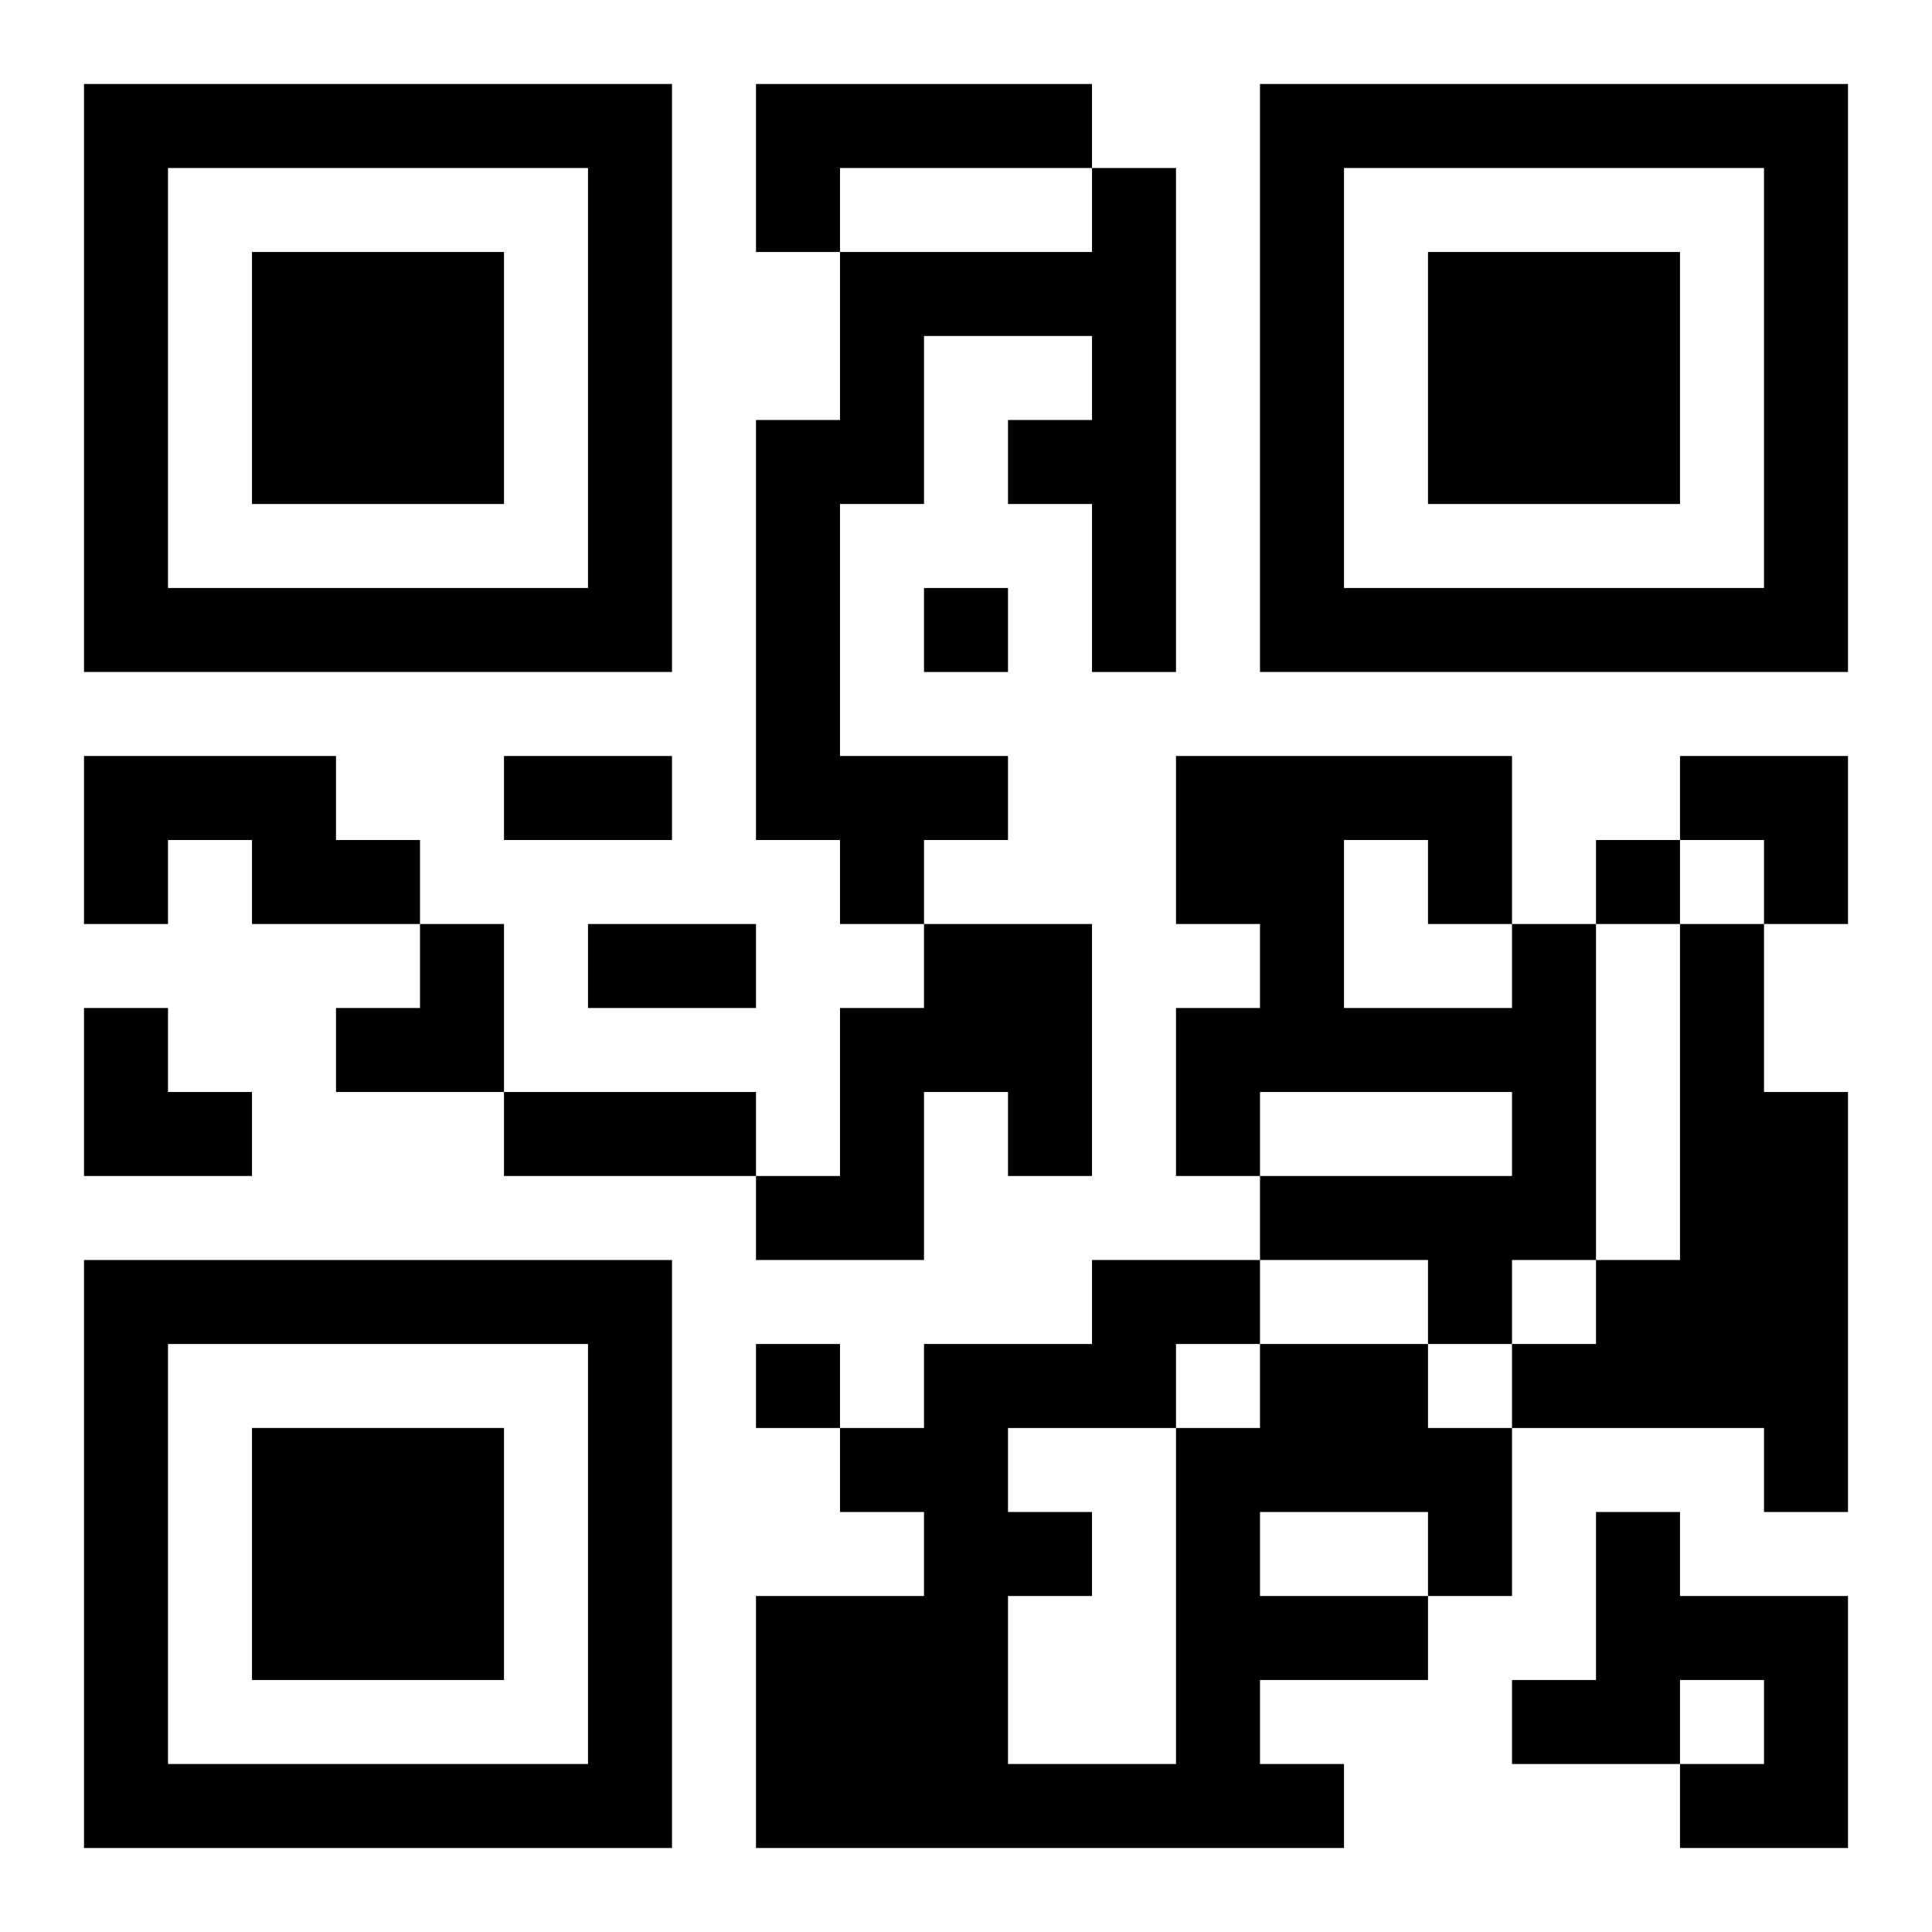
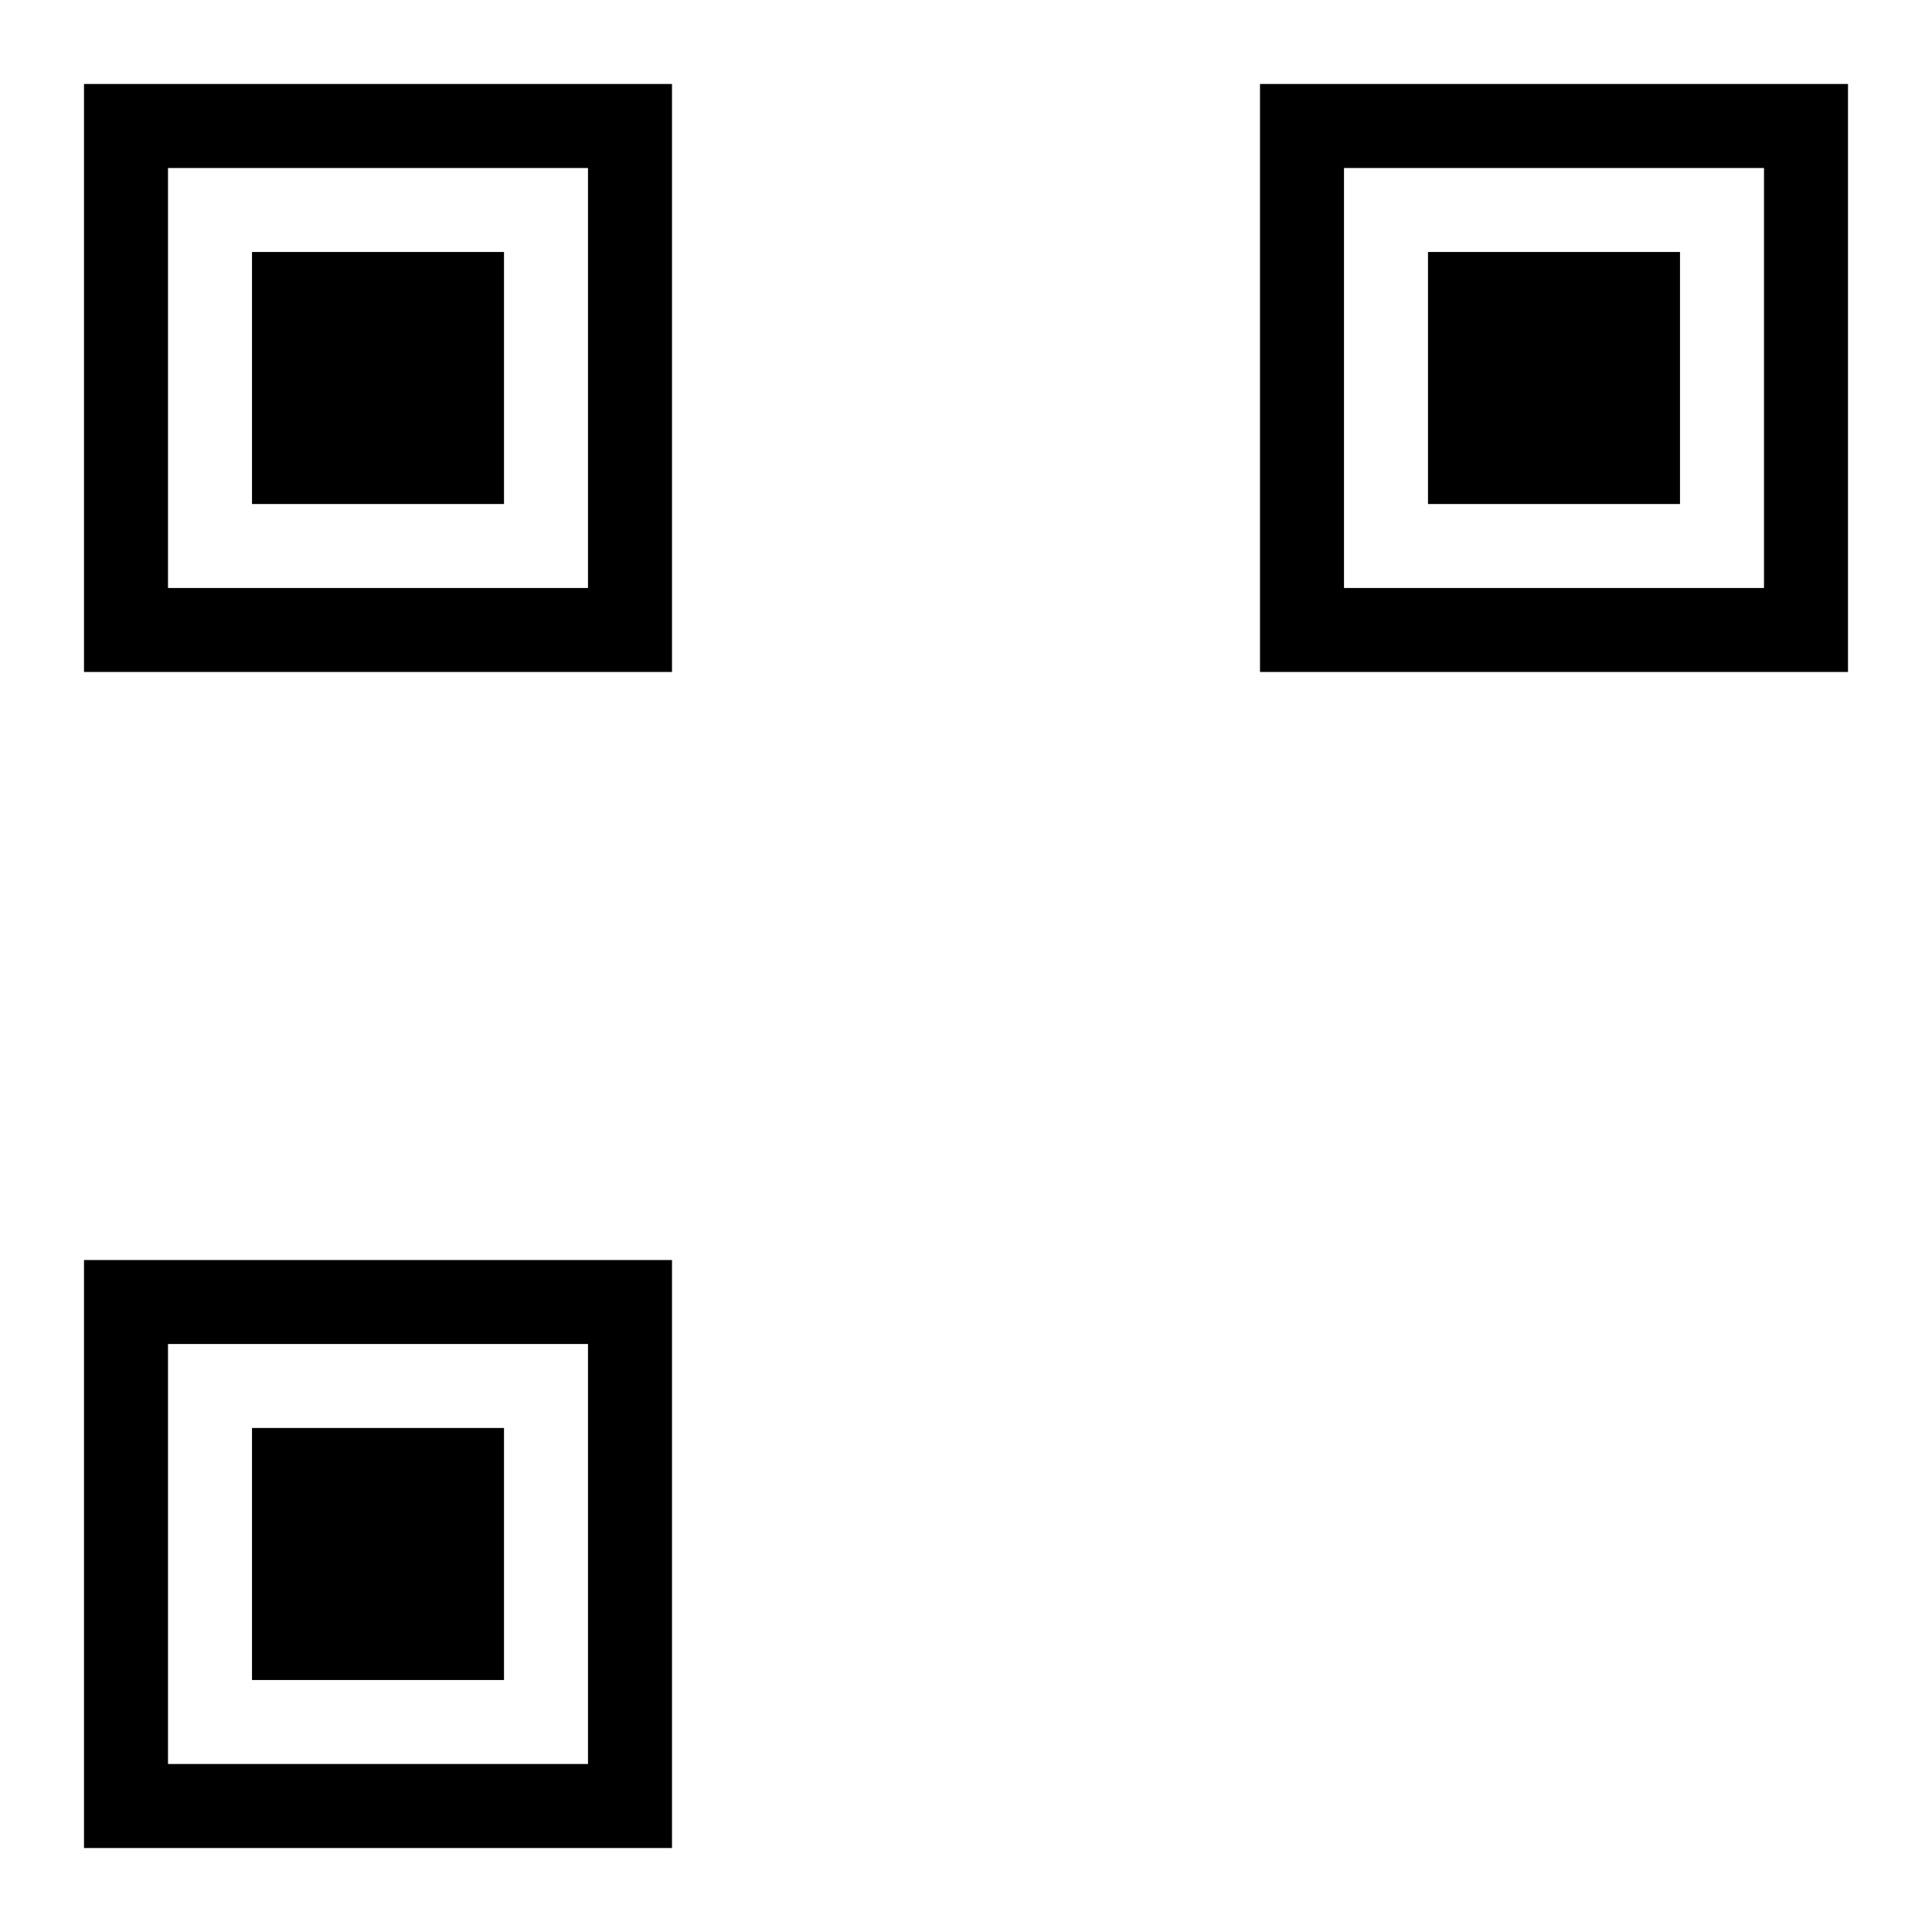
<svg xmlns="http://www.w3.org/2000/svg" xmlns:xlink="http://www.w3.org/1999/xlink" width="250" height="250" baseProfile="full" version="1.1" viewBox="-1 -1 23 23">
  <symbol id="a">
    <path d="m0 7v7h7v-7h-7zm1 1h5v5h-5v-5zm1 1v3h3v-3h-3z" />
  </symbol>
  <use y="-7" xlink:href="#a" />
  <use y="7" xlink:href="#a" />
  <use x="14" y="-7" xlink:href="#a" />
-   <path d="m8 0h4v1h-3v1h-1v-2m4 1h1v6h-1v-2h-1v-1h1v-1h-2v2h-1v3h2v1h-1v1h-1v-1h-1v-5h1v-2h3v-1m-12 7h3v1h1v1h-2v-1h-1v1h-1v-2m10 2h2v3h-1v-1h-1v2h-2v-1h1v-2h1v-1m7 0h1v4h-1v1h-1v-1h-2v-1h3v-1h-3v1h-1v-2h1v-1h-1v-2h4v2m-2-1v2h2v-1h-1v-1h-1m4 1h1v2h1v5h-1v-1h-3v-1h1v-1h1v-4m-5 5h2v1h1v2h-1v1h-2v1h1v1h-7v-3h2v-1h-1v-1h1v-1h2v-1h2v1m0 2v1h2v-1h-2m-1-2v1h1v-1h-1m-2 1v1h1v1h-1v2h2v-4h-2m7 1h1v1h2v3h-2v-1h1v-1h-1v1h-2v-1h1v-2m-8-11v1h1v-1h-1m8 3v1h1v-1h-1m-10 6v1h1v-1h-1m-3-7h2v1h-2v-1m1 2h2v1h-2v-1m-1 2h3v1h-3v-1m14-4h2v2h-1v-1h-1zm-16 2m1 0h1v2h-2v-1h1zm-4 1h1v1h1v1h-2z" />
</svg>